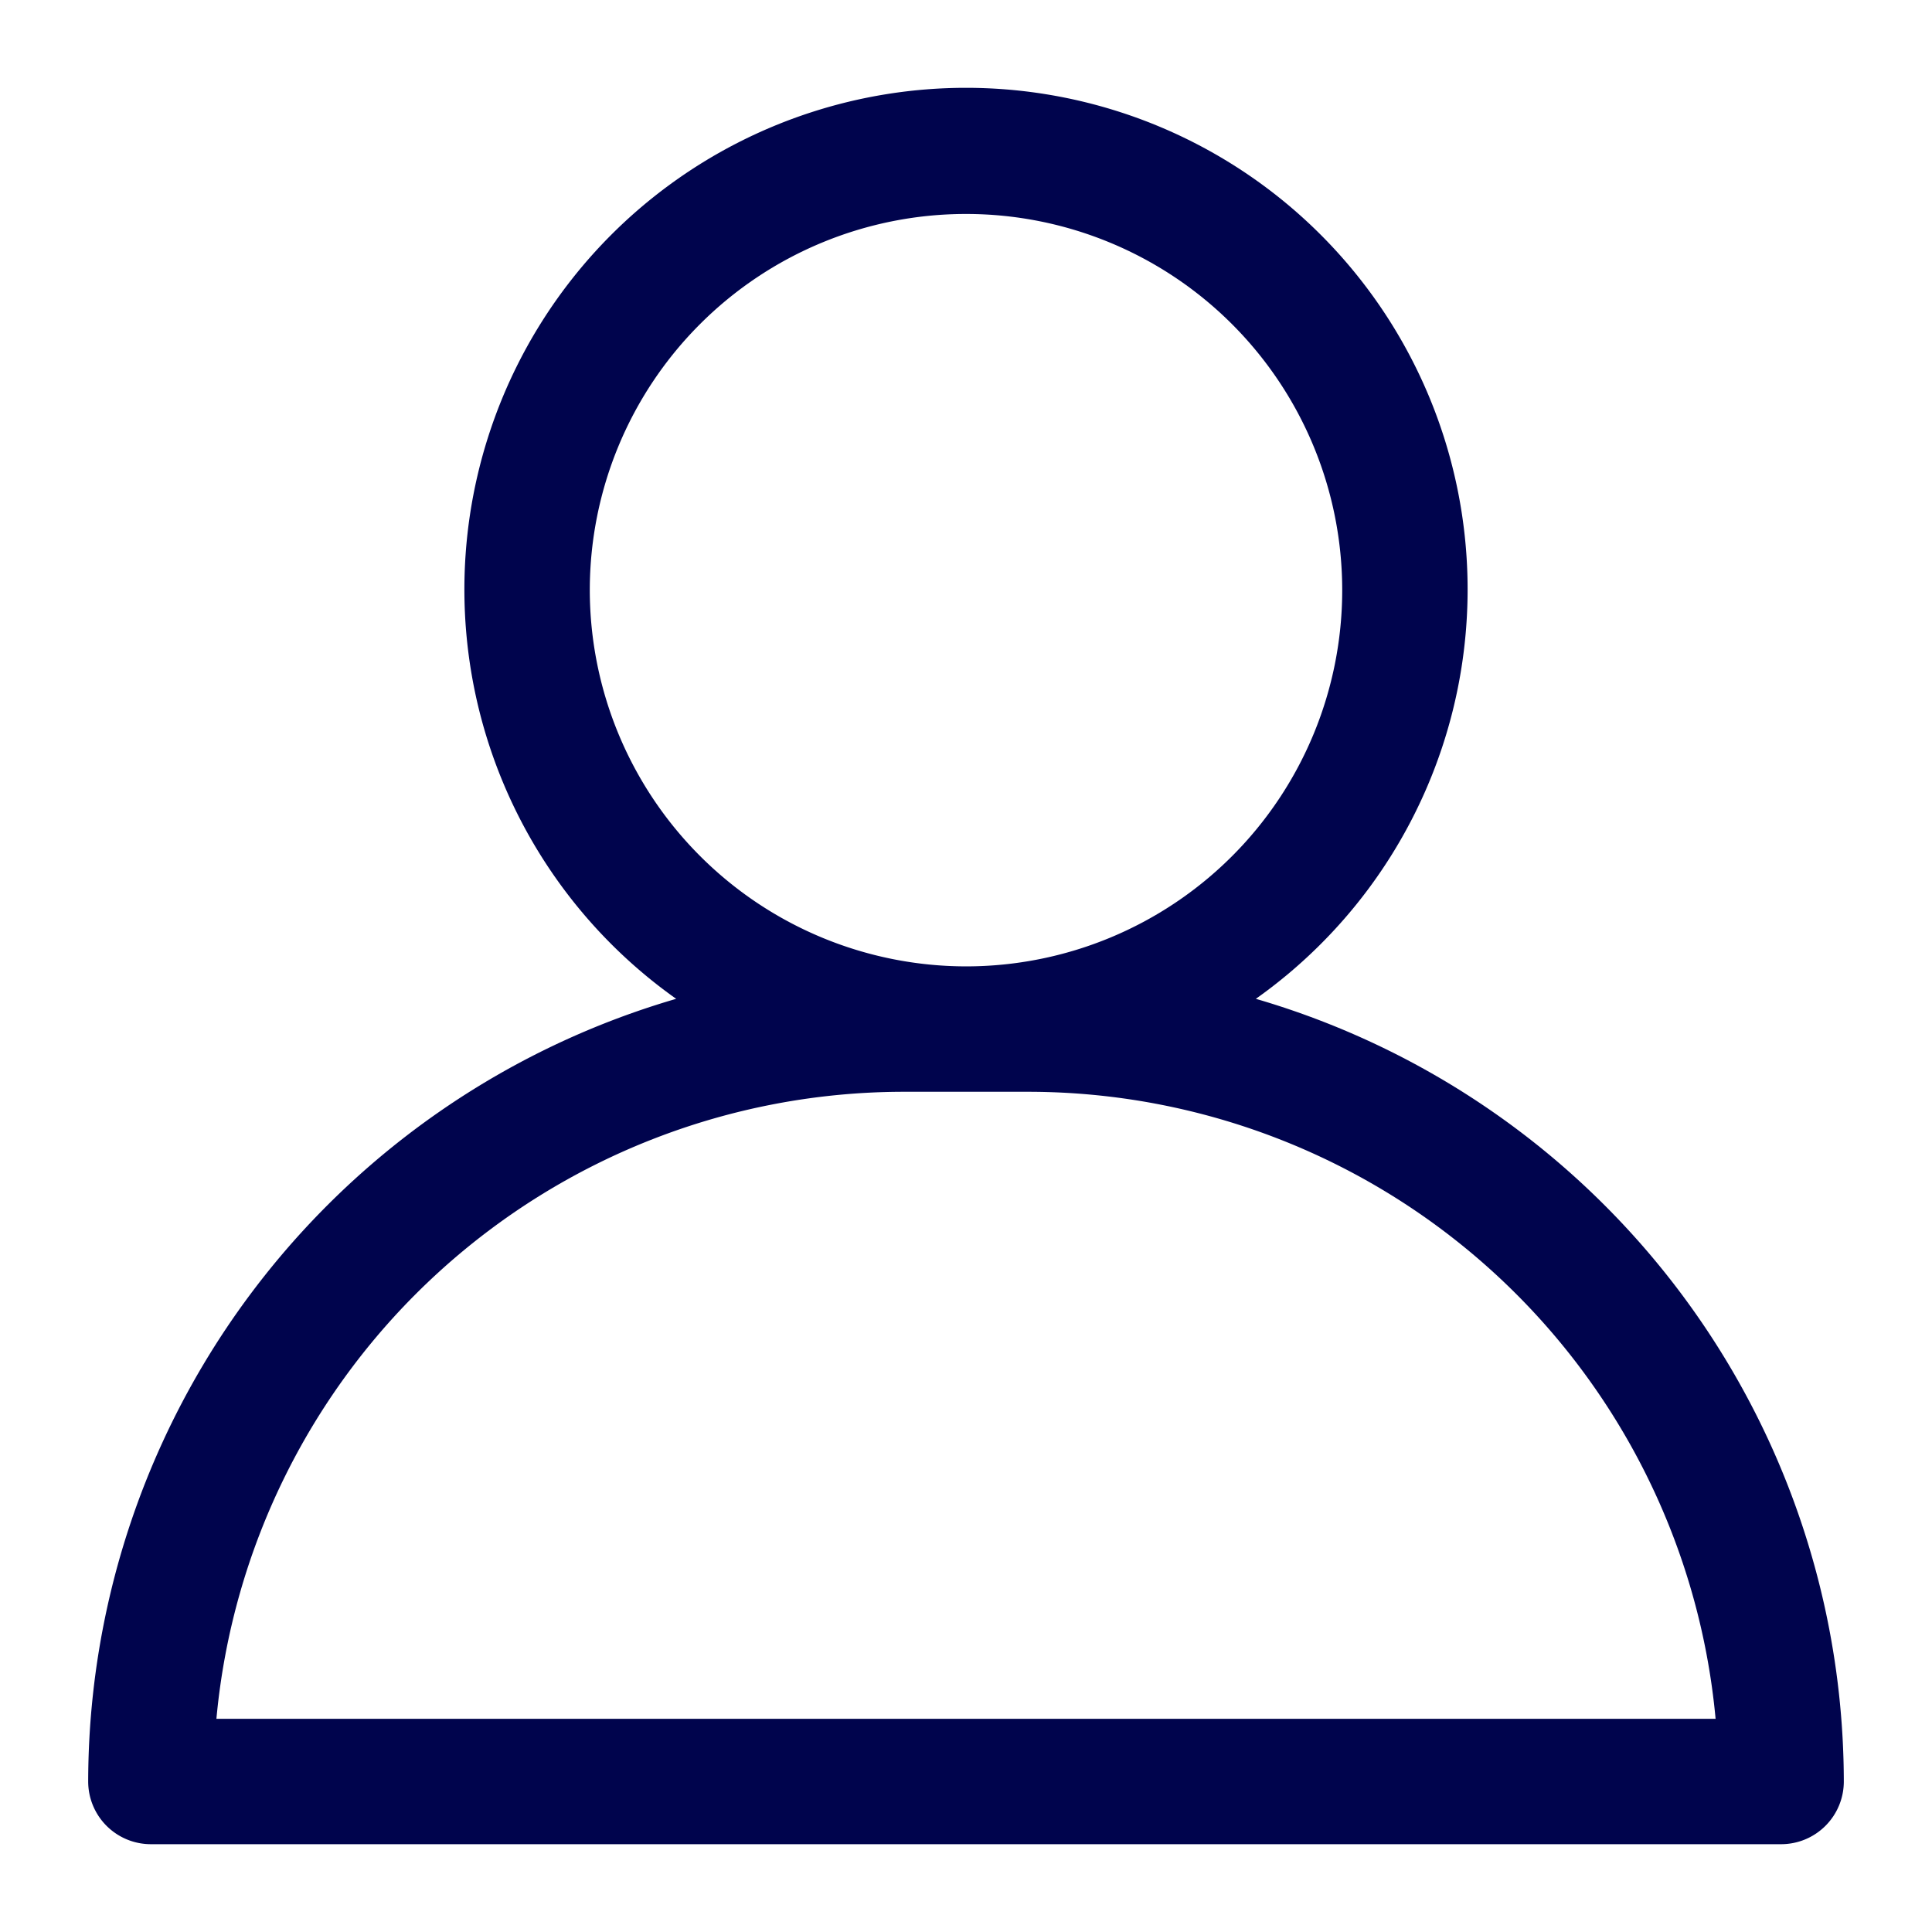
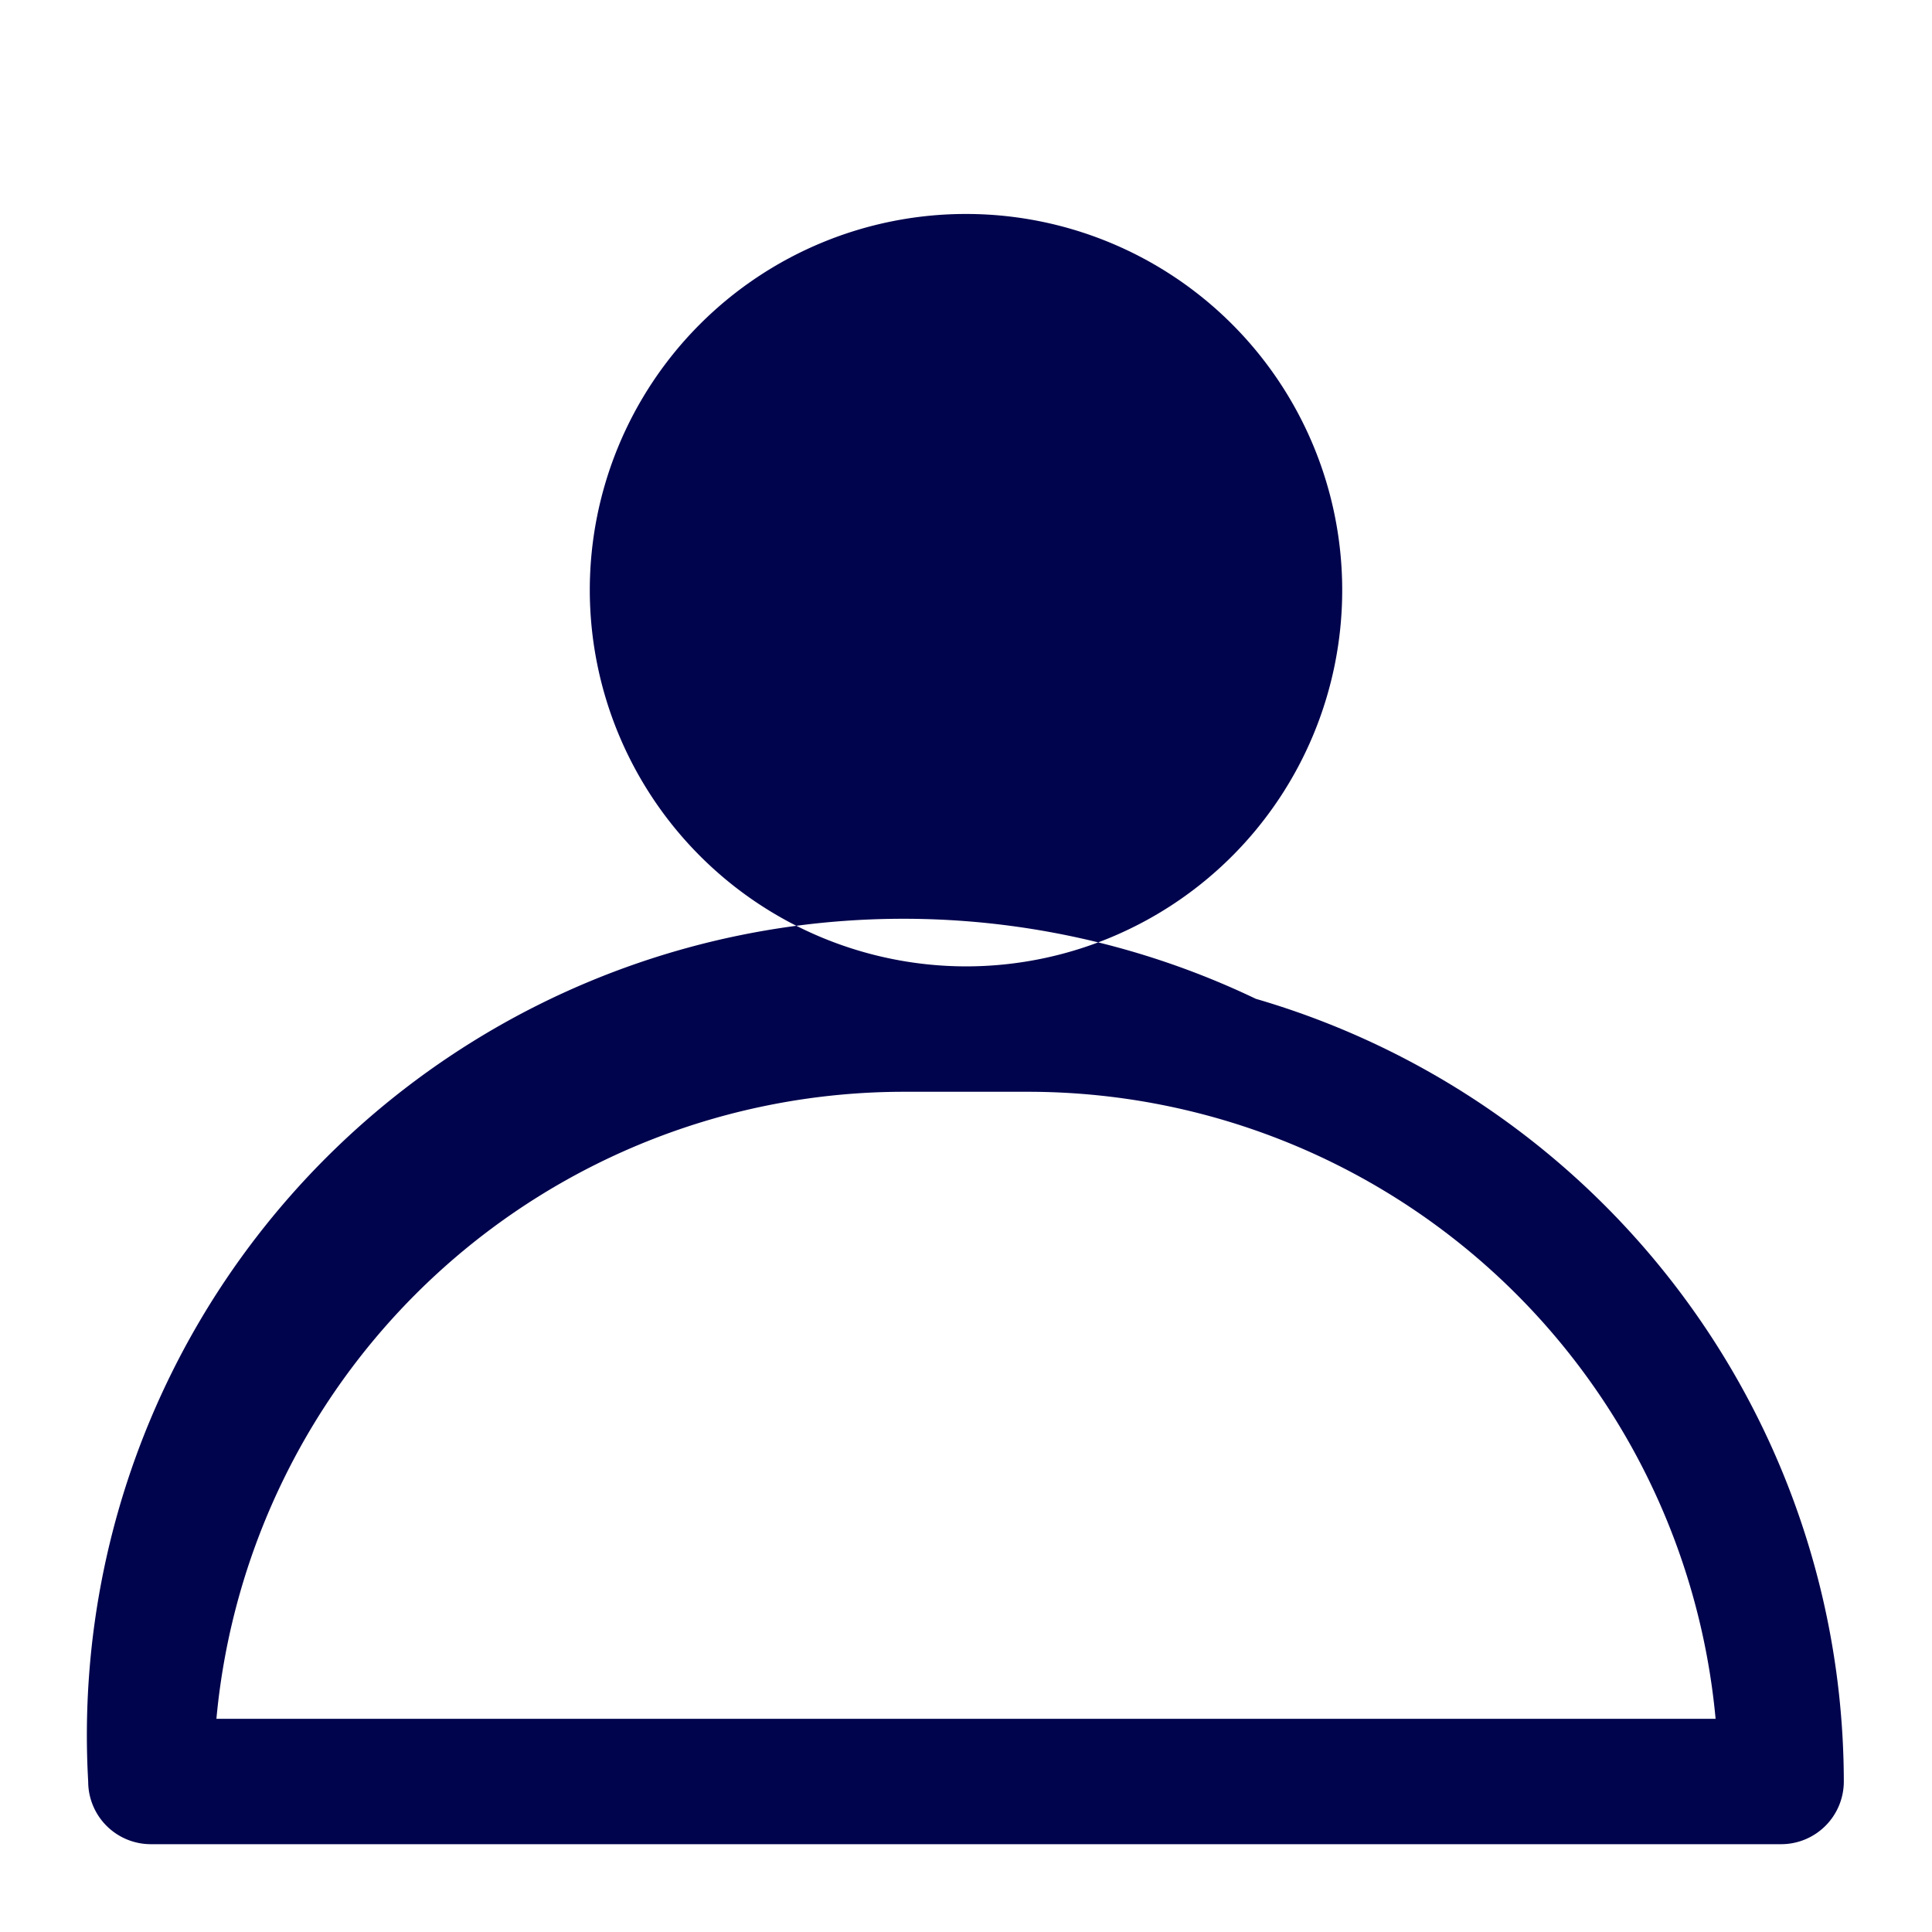
<svg xmlns="http://www.w3.org/2000/svg" version="1.1" width="1000" height="1000" viewBox="0 0 1000 1000" xml:space="preserve">
  <desc>Created with Fabric.js 3.5.0</desc>
  <defs>
</defs>
-   <rect x="0" y="0" width="100%" height="100%" fill="#ffffff" />
  <g transform="matrix(16.227 0 0 16.227 500.001 500.001)" id="868114">
-     <path style="stroke: none; stroke-width: 1; stroke-dasharray: none; stroke-linecap: butt; stroke-dashoffset: 0; stroke-linejoin: miter; stroke-miterlimit: 4; is-custom-font: none; font-file-url: none; fill: rgb(0,4,77); fill-rule: nonzero; opacity: 1;" vector-effect="non-scaling-stroke" transform=" translate(-32, -31.988)" d="M 41.245 33.035 a 16 16 0 1 0 -18.49 0 A 26.041 26.041 0 0 0 4 58 a 2 2 0 0 0 2 2 H 58 a 2 2 0 0 0 2 -2 A 26.041 26.041 0 0 0 41.245 33.035 Z M 20 20 A 12 12 0 1 1 32 32 A 12.014 12.014 0 0 1 20 20 Z M 8.09 56 A 22.029 22.029 0 0 1 30 36 h 4 A 22.029 22.029 0 0 1 55.91 56 Z" stroke-linecap="round" />
+     <path style="stroke: none; stroke-width: 1; stroke-dasharray: none; stroke-linecap: butt; stroke-dashoffset: 0; stroke-linejoin: miter; stroke-miterlimit: 4; is-custom-font: none; font-file-url: none; fill: rgb(0,4,77); fill-rule: nonzero; opacity: 1;" vector-effect="non-scaling-stroke" transform=" translate(-32, -31.988)" d="M 41.245 33.035 A 26.041 26.041 0 0 0 4 58 a 2 2 0 0 0 2 2 H 58 a 2 2 0 0 0 2 -2 A 26.041 26.041 0 0 0 41.245 33.035 Z M 20 20 A 12 12 0 1 1 32 32 A 12.014 12.014 0 0 1 20 20 Z M 8.09 56 A 22.029 22.029 0 0 1 30 36 h 4 A 22.029 22.029 0 0 1 55.91 56 Z" stroke-linecap="round" />
  </g>
</svg>